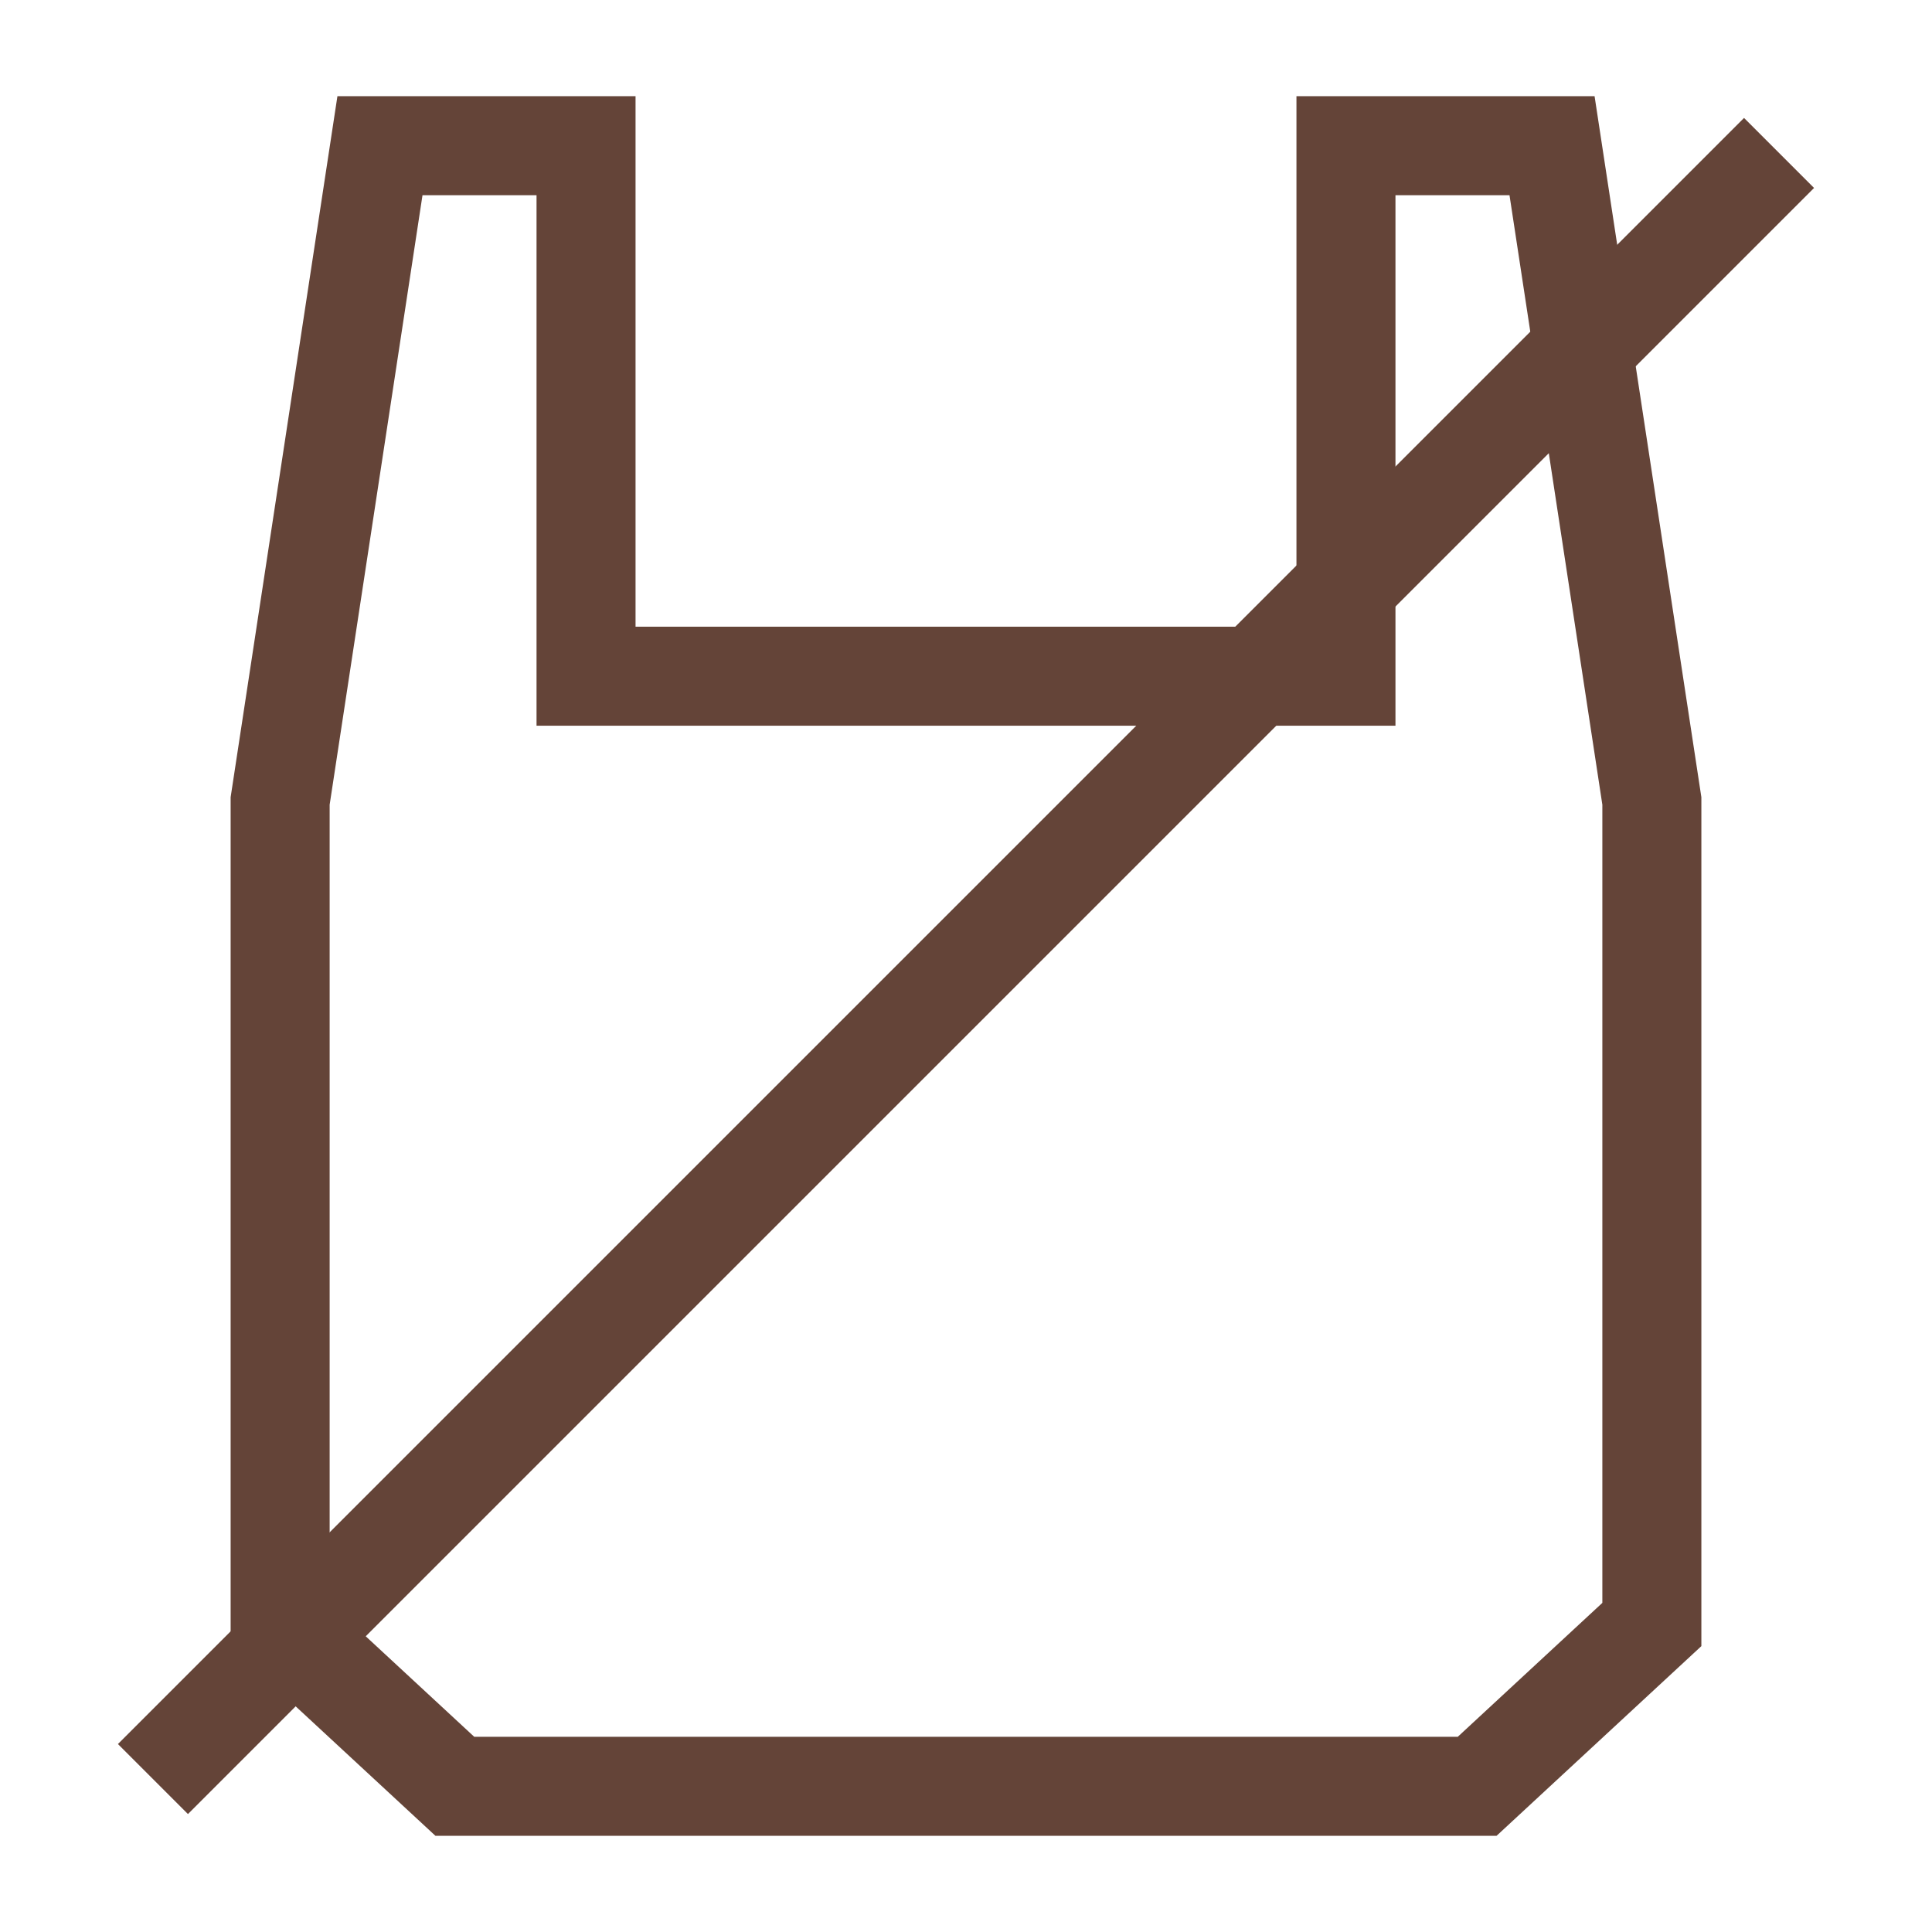
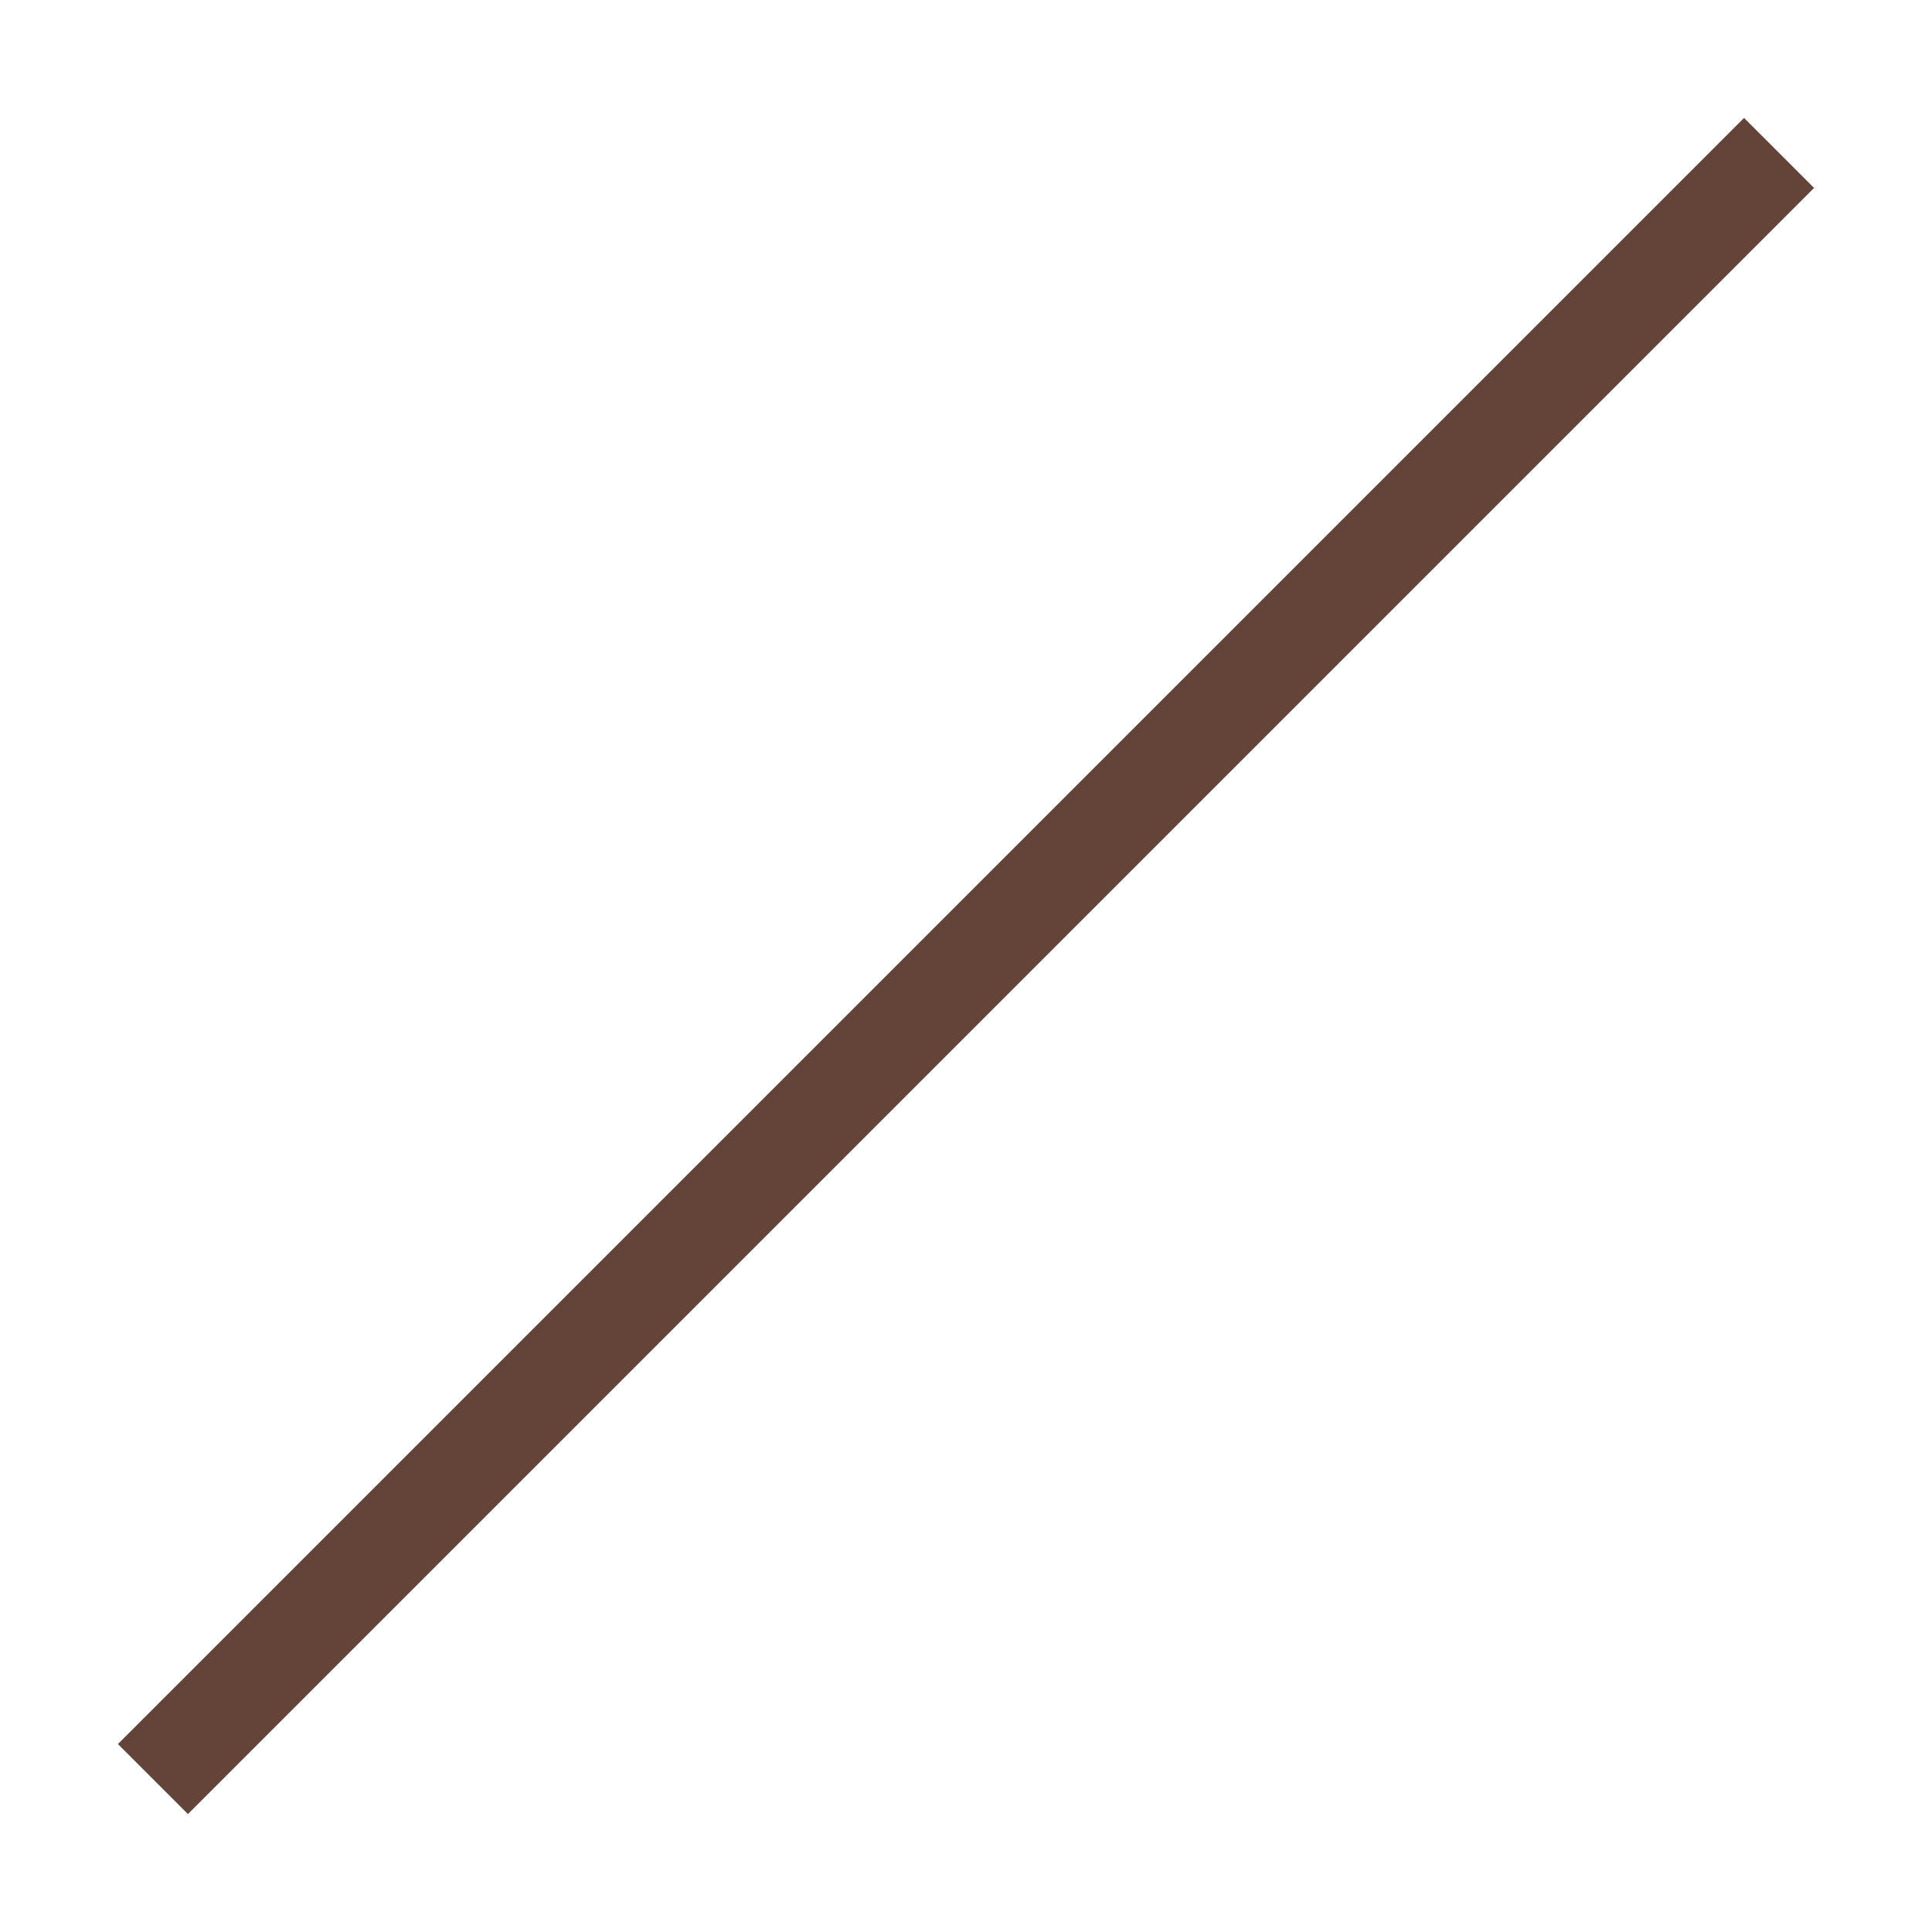
<svg xmlns="http://www.w3.org/2000/svg" viewBox="0 0 24 24" data-name="Layer 1" id="Layer_1">
  <defs>
    <style>
      .cls-1 {
        fill: none;
        stroke: #644438;
        stroke-miterlimit: 10;
        stroke-width: 1.23px;
      }
    </style>
  </defs>
-   <polygon points="18.35 22.19 20.52 20.18 20.52 9.95 19.28 1.81 16.72 1.81 16.72 8.4 7.28 8.4 7.28 1.81 4.72 1.81 3.48 9.95 3.48 20.18 5.65 22.19 18.35 22.19" class="cls-1" />
  <line y2="22.1" x2="1.9" y1="1.9" x1="22.1" class="cls-1" />
</svg>